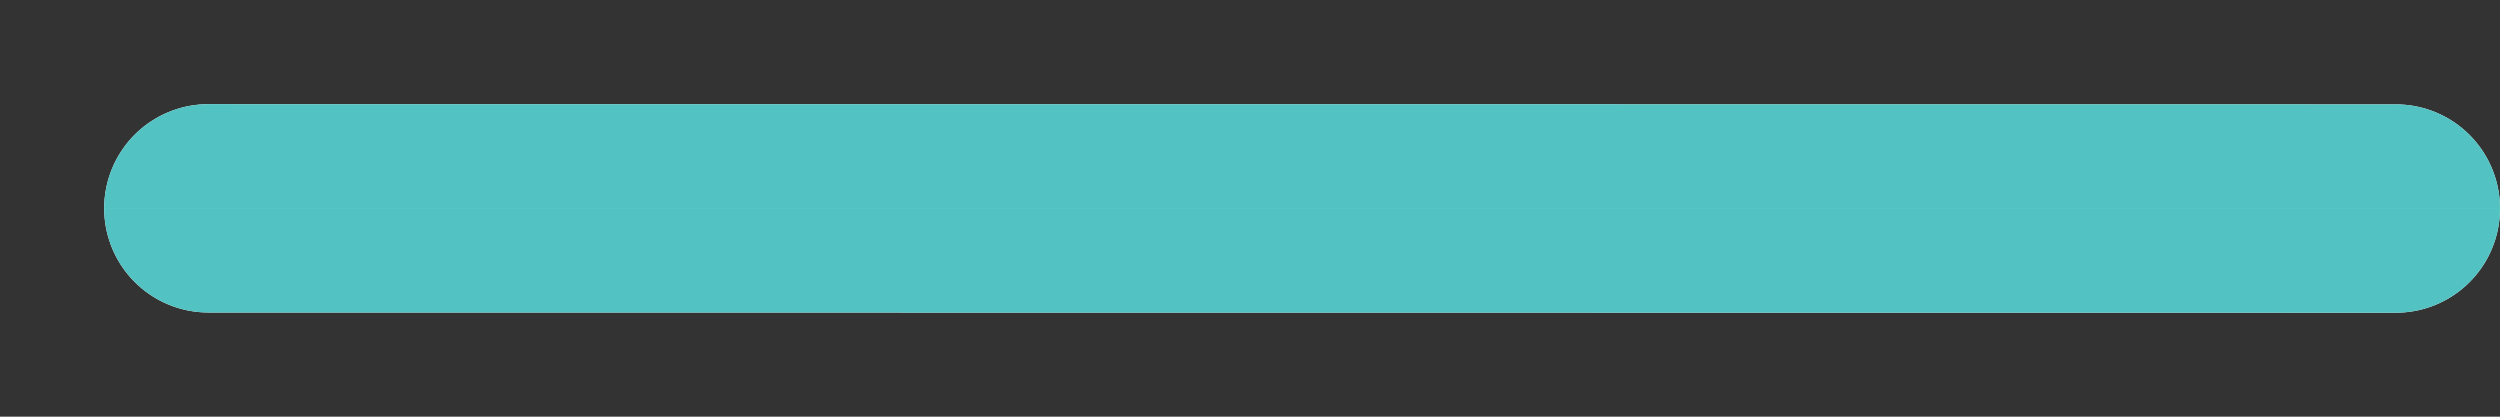
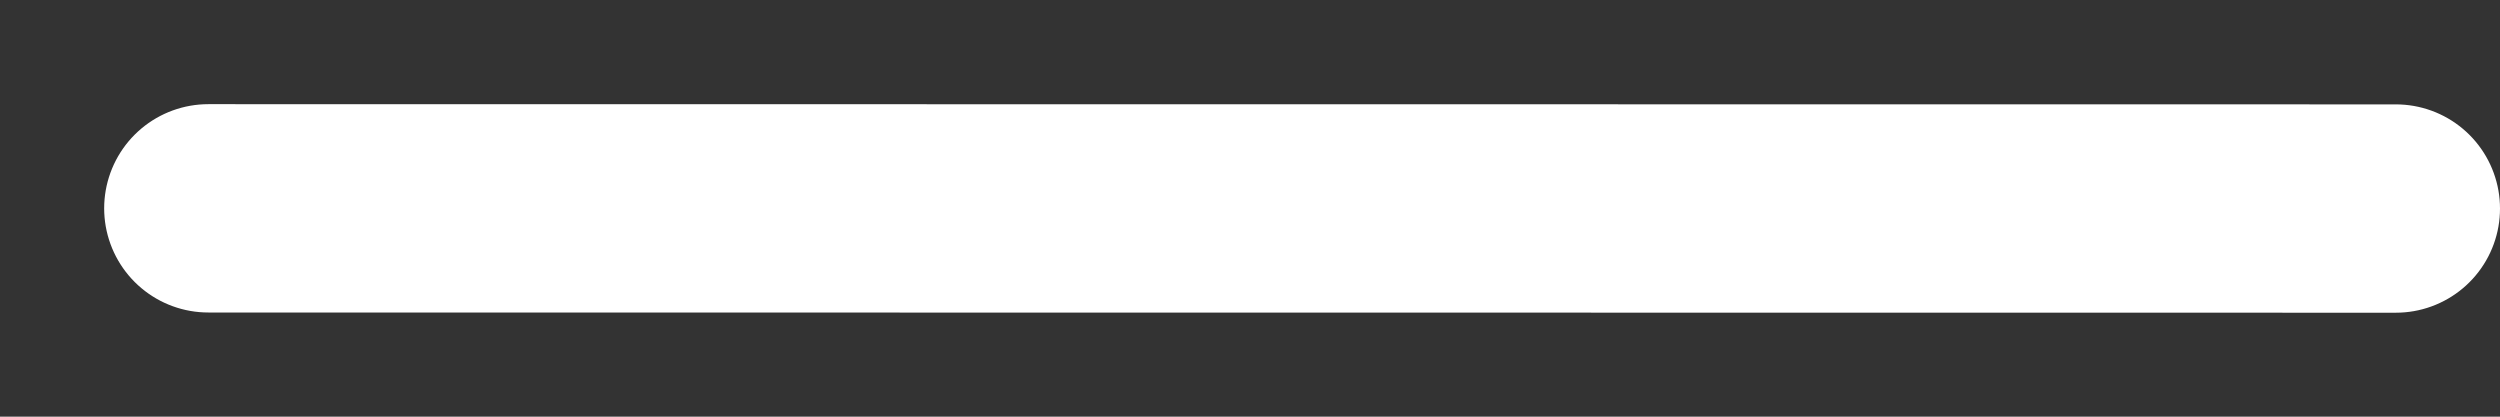
<svg xmlns="http://www.w3.org/2000/svg" width="12" height="2" viewBox="0 0 12 2" fill="none">
  <rect x="0" y="0" width="12" height="2" fill="#333333" stroke="none" />
  <path d="M1 1L11.5 1.001" stroke="white" stroke-linecap="round" stroke-linejoin="round" />
-   <path d="M1 1L11.5 1.001" stroke="url(#paint0_linear_920_28634)" stroke-linecap="round" stroke-linejoin="round" />
  <defs>
    <linearGradient id="paint0_linear_920_28634" x1="2.575" y1="1.001" x2="2.575" y2="0.998" gradientUnits="userSpaceOnUse">
      <stop stop-color="#52C2C2" />
      <stop offset="0.542" stop-color="#5EDFDD" />
      <stop offset="1" stop-color="#52C2C2" />
    </linearGradient>
  </defs>
</svg>